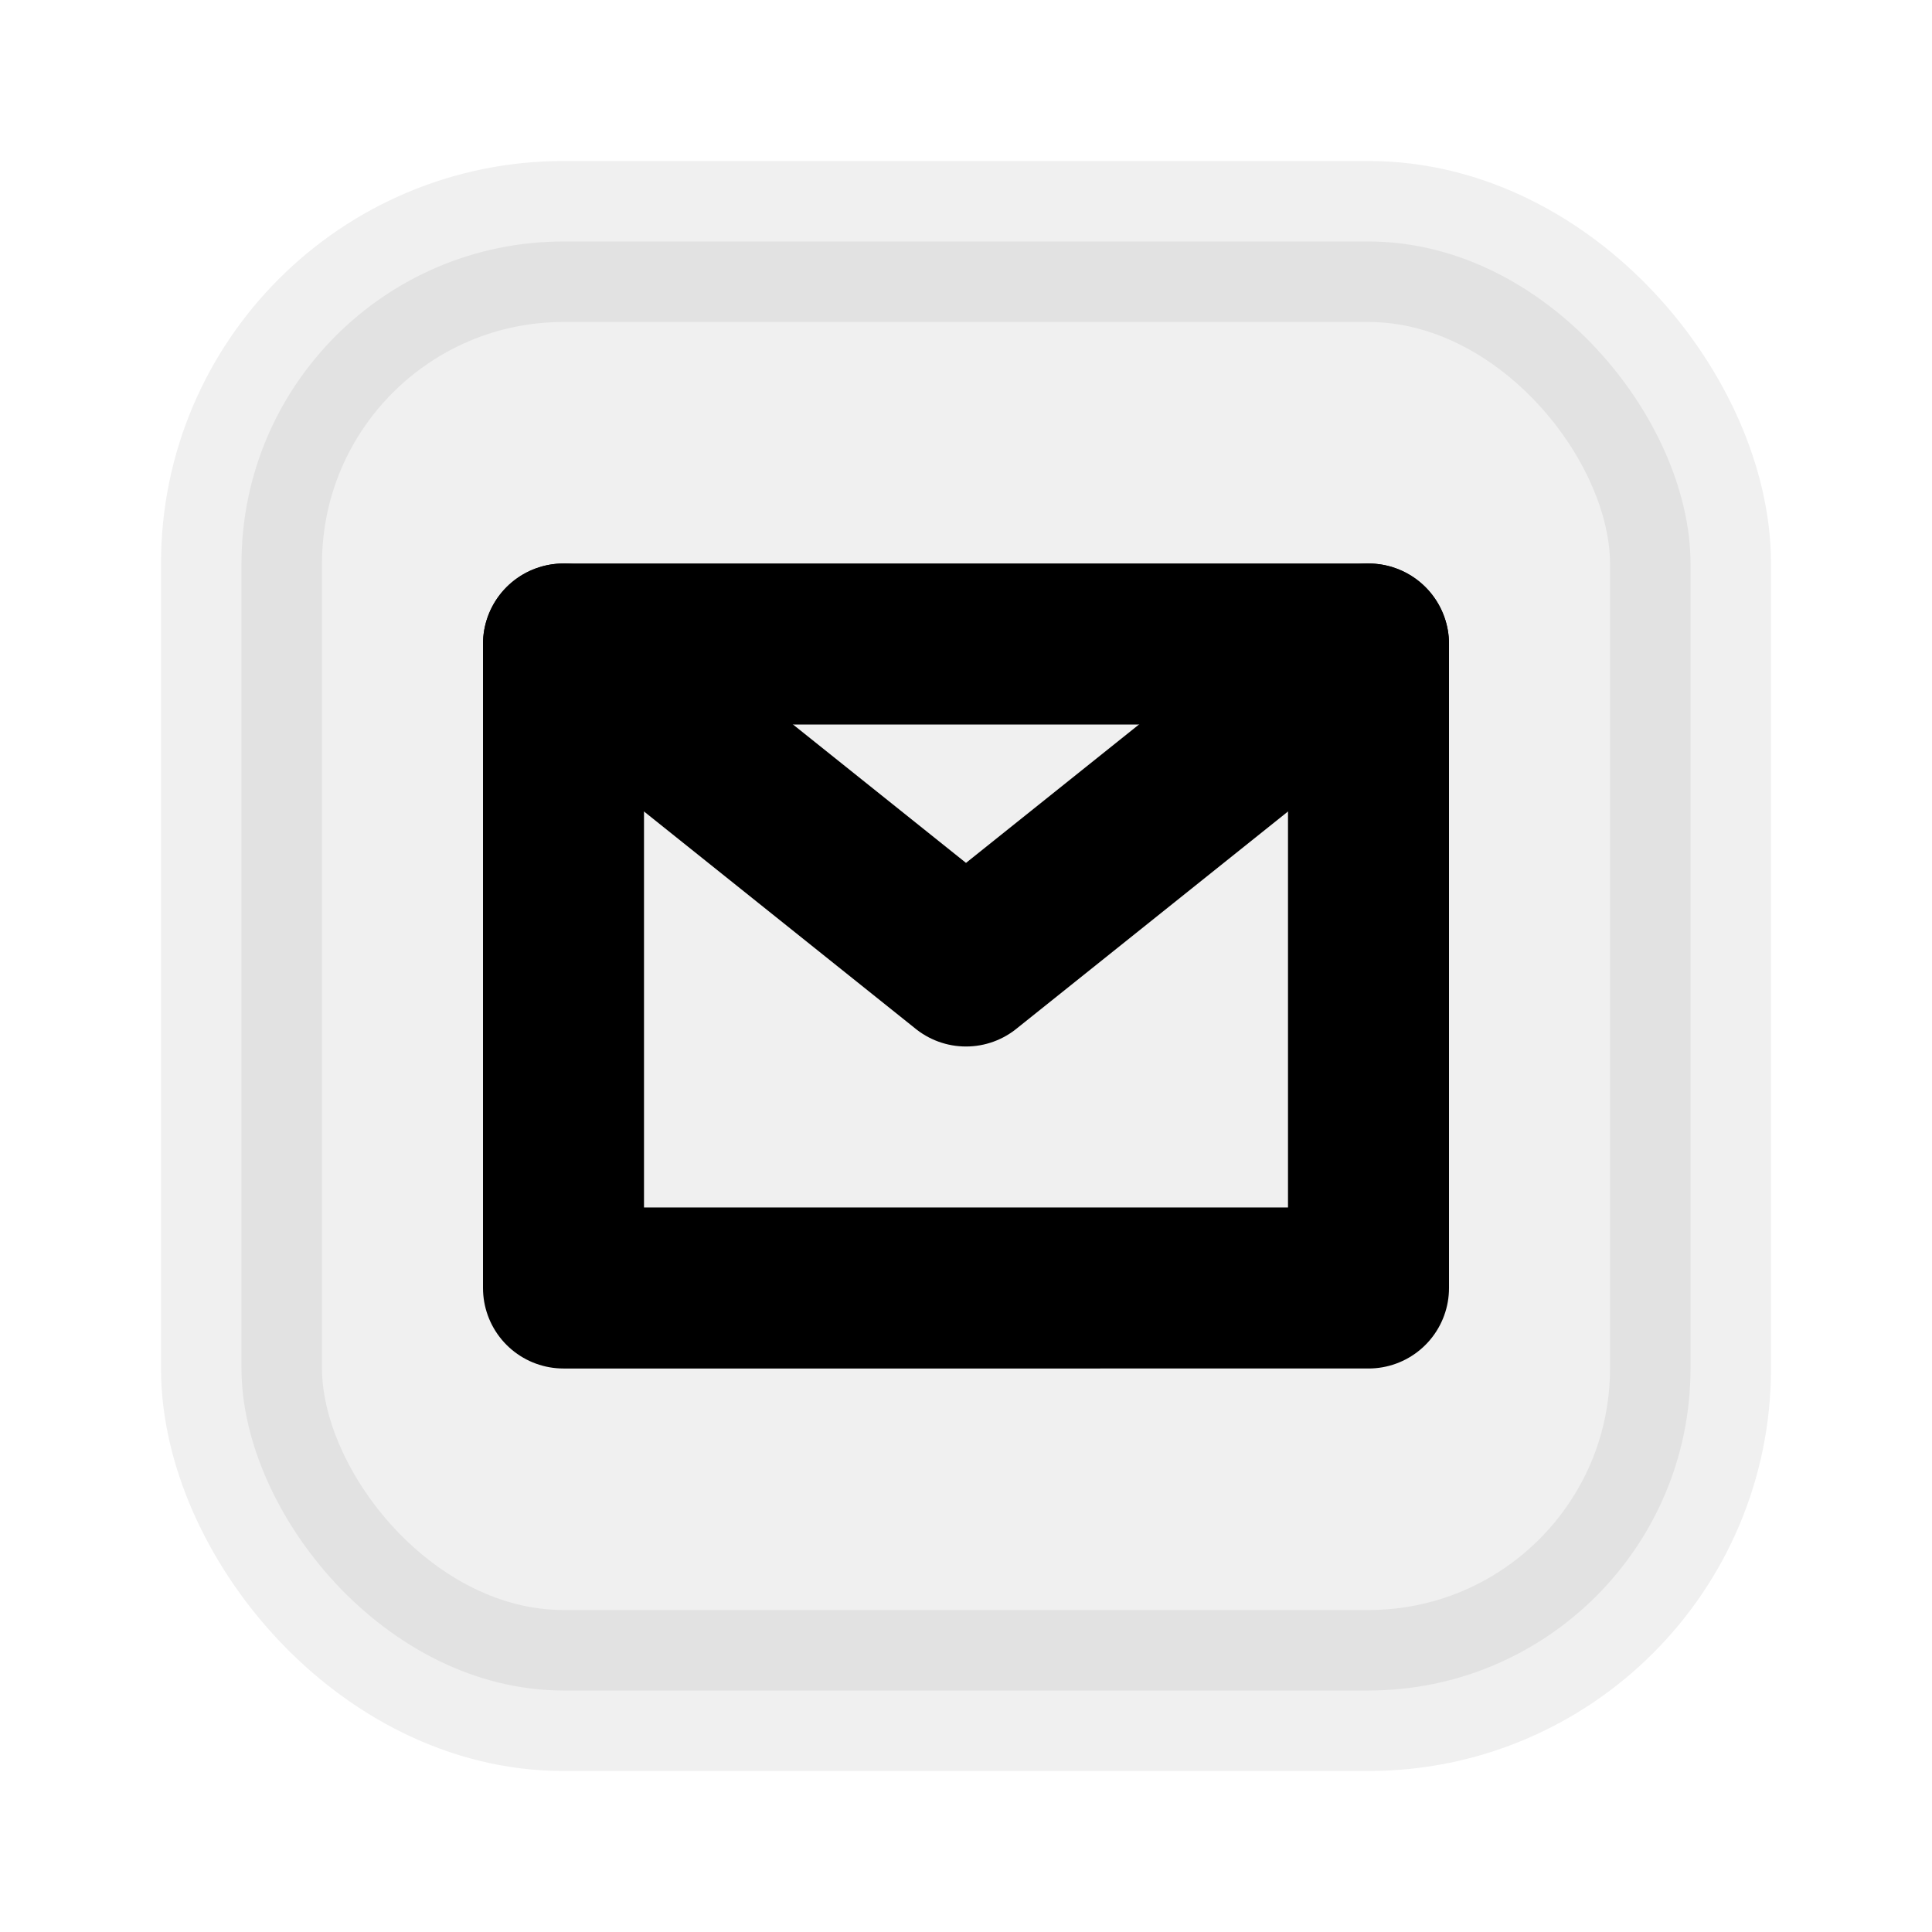
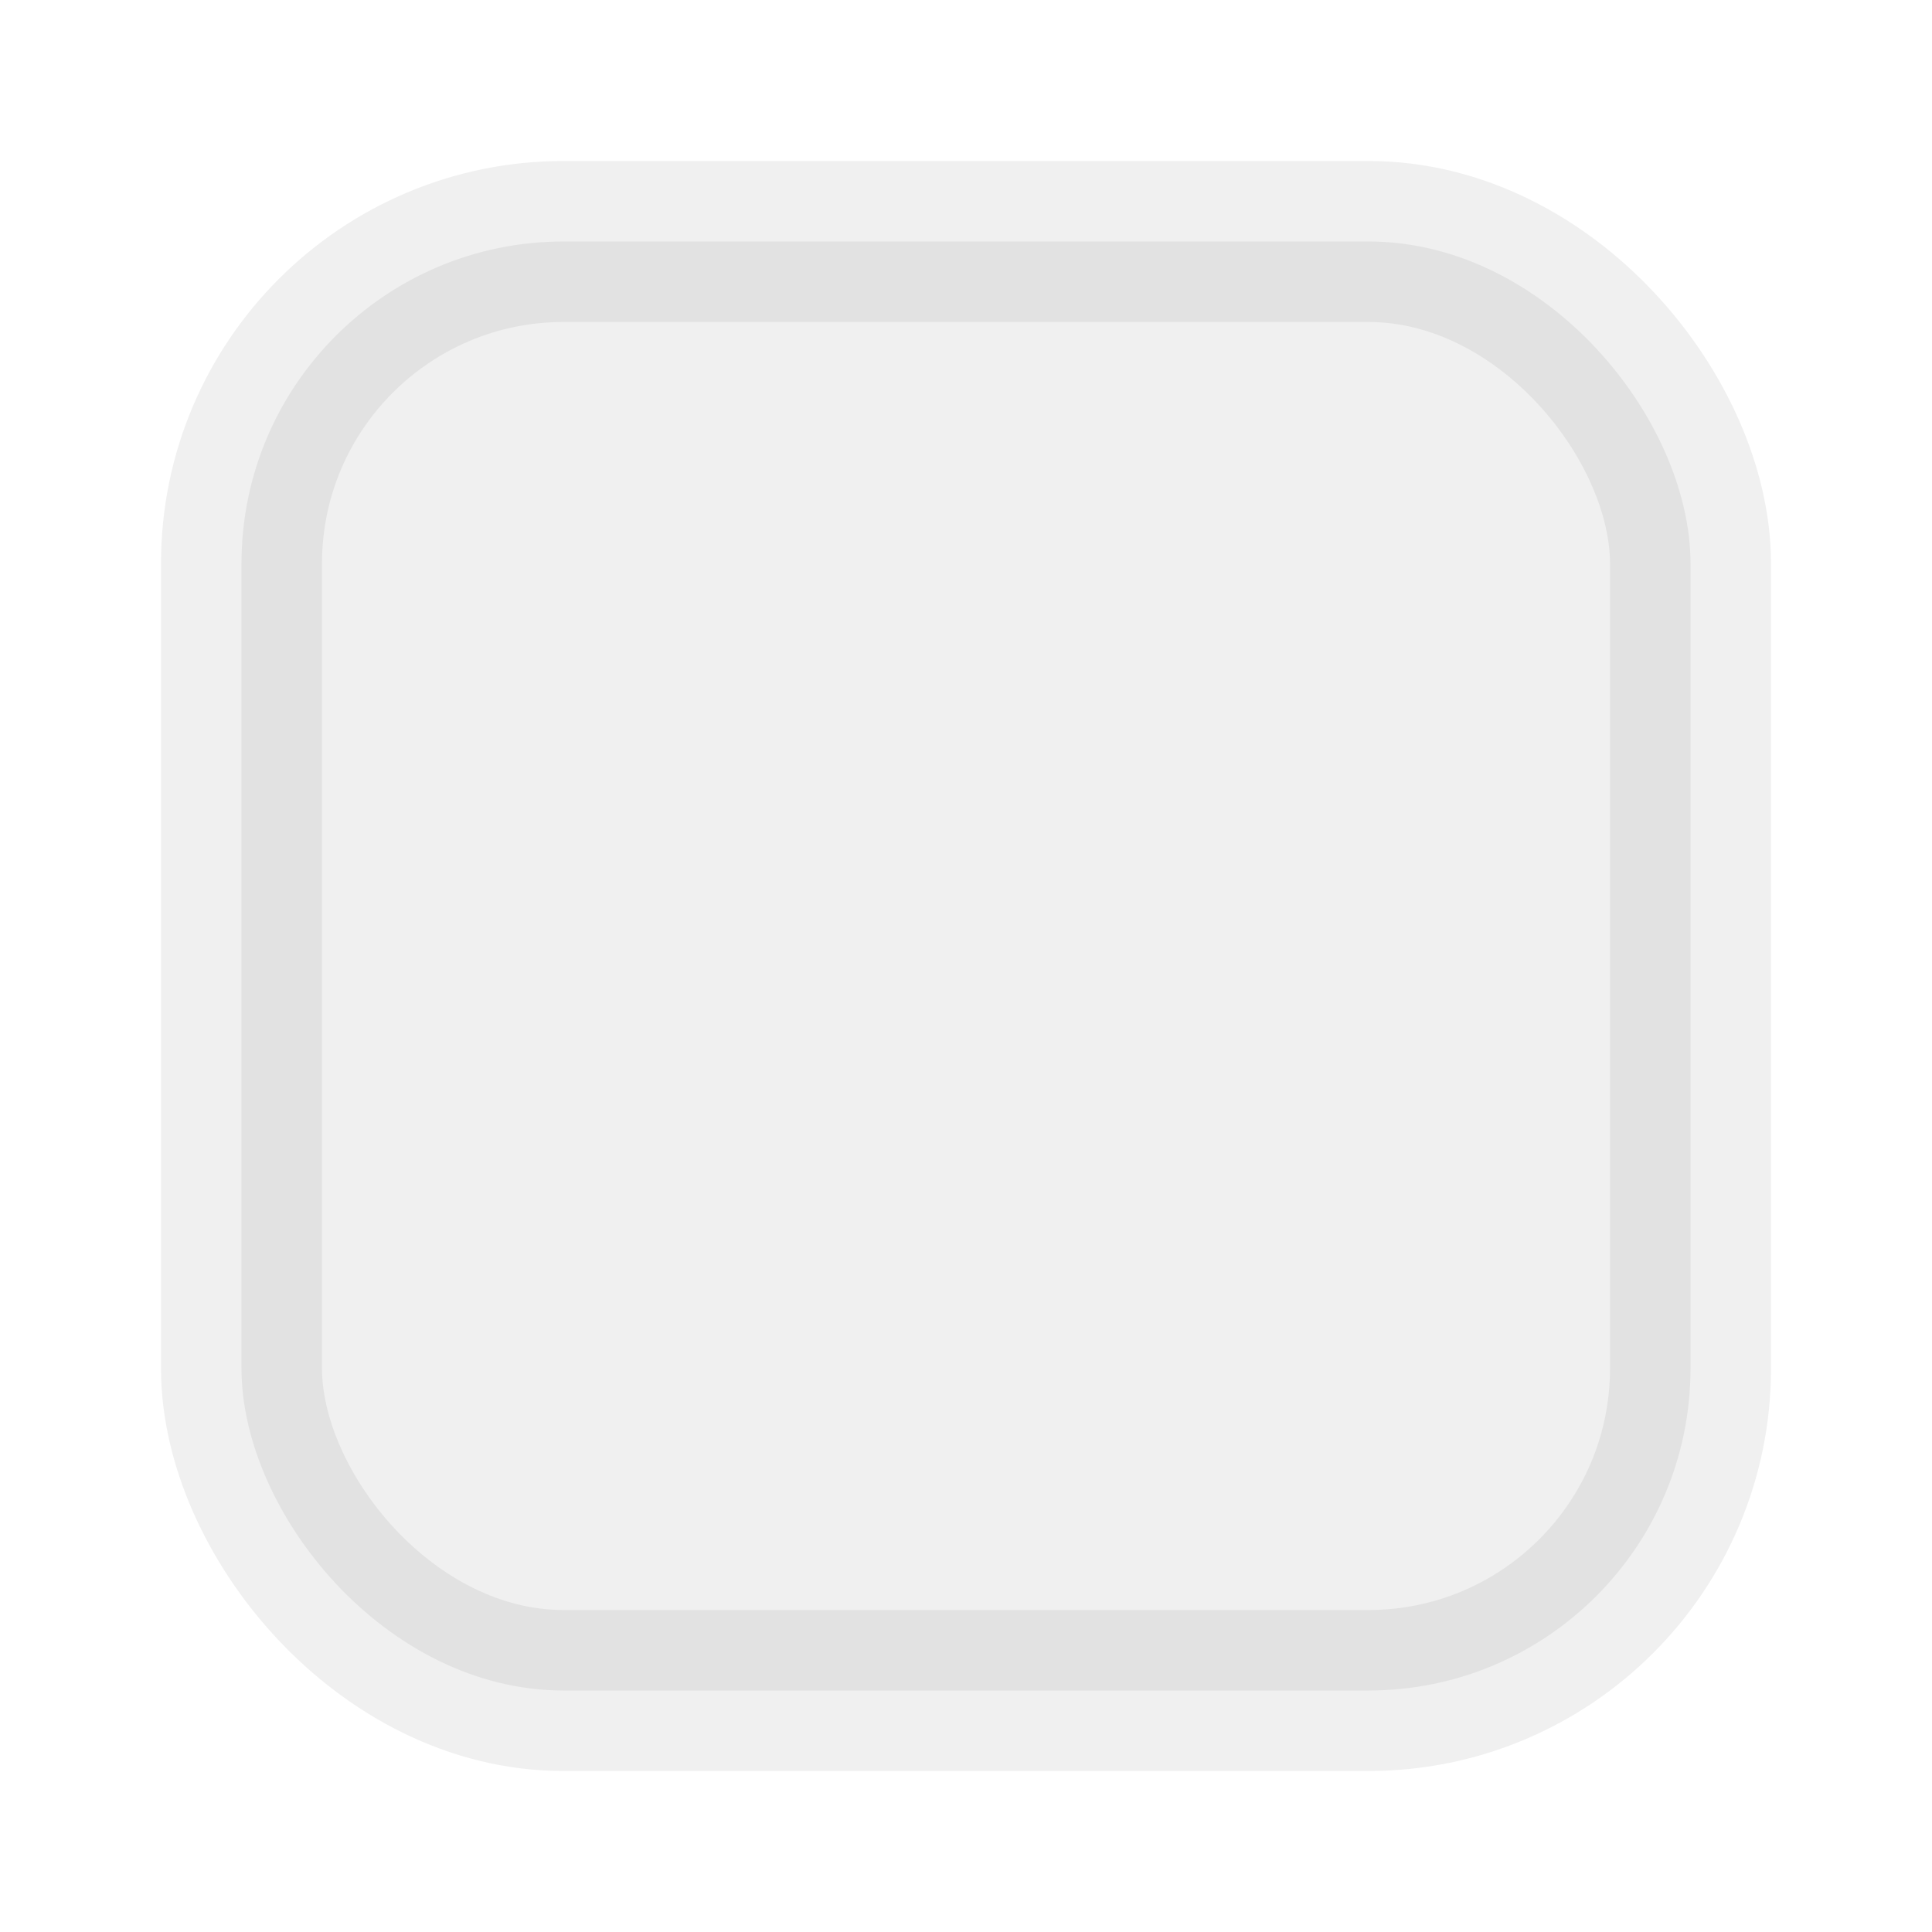
<svg xmlns="http://www.w3.org/2000/svg" width="32" height="32" viewBox="0 0 24 24" fill="none" stroke="currentColor" stroke-width="2" stroke-linecap="round" stroke-linejoin="round">
  <rect x="3" y="3" width="18" height="18" rx="4" fill="currentColor" opacity="0.06" />
-   <path d="M7 8h10v8H7z" />
-   <path d="M7 8l5 4l5-4" />
</svg>